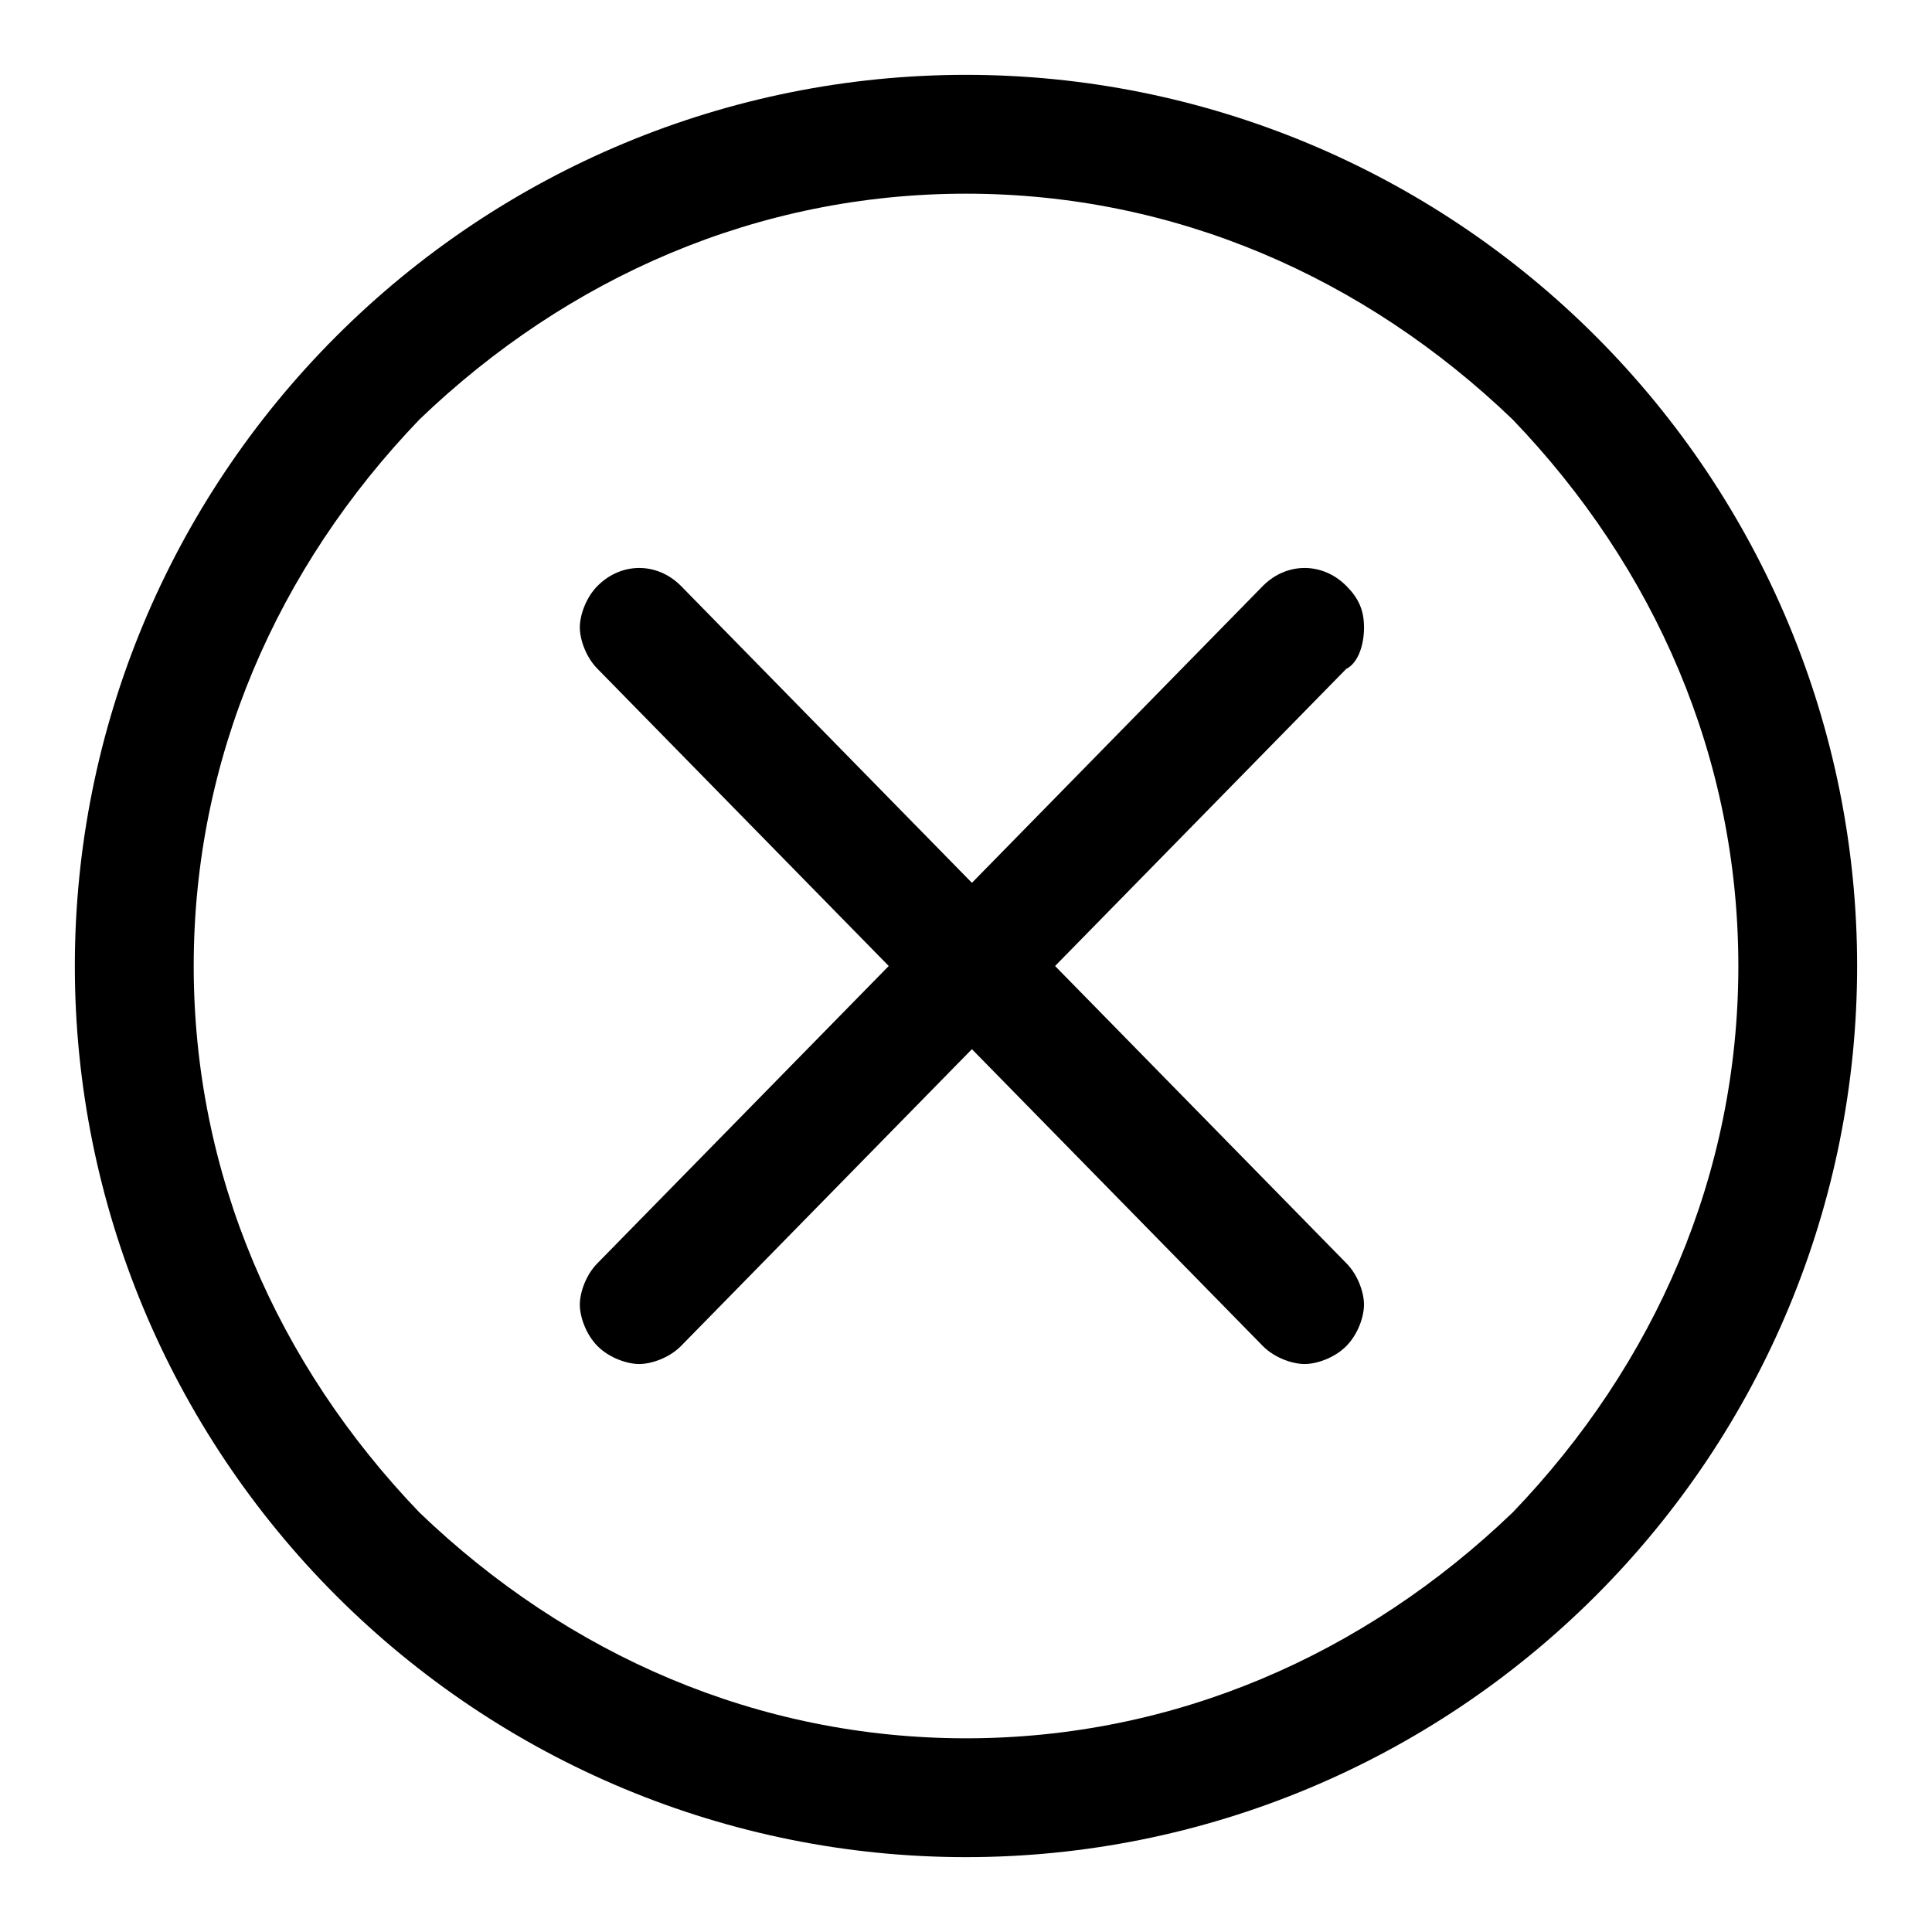
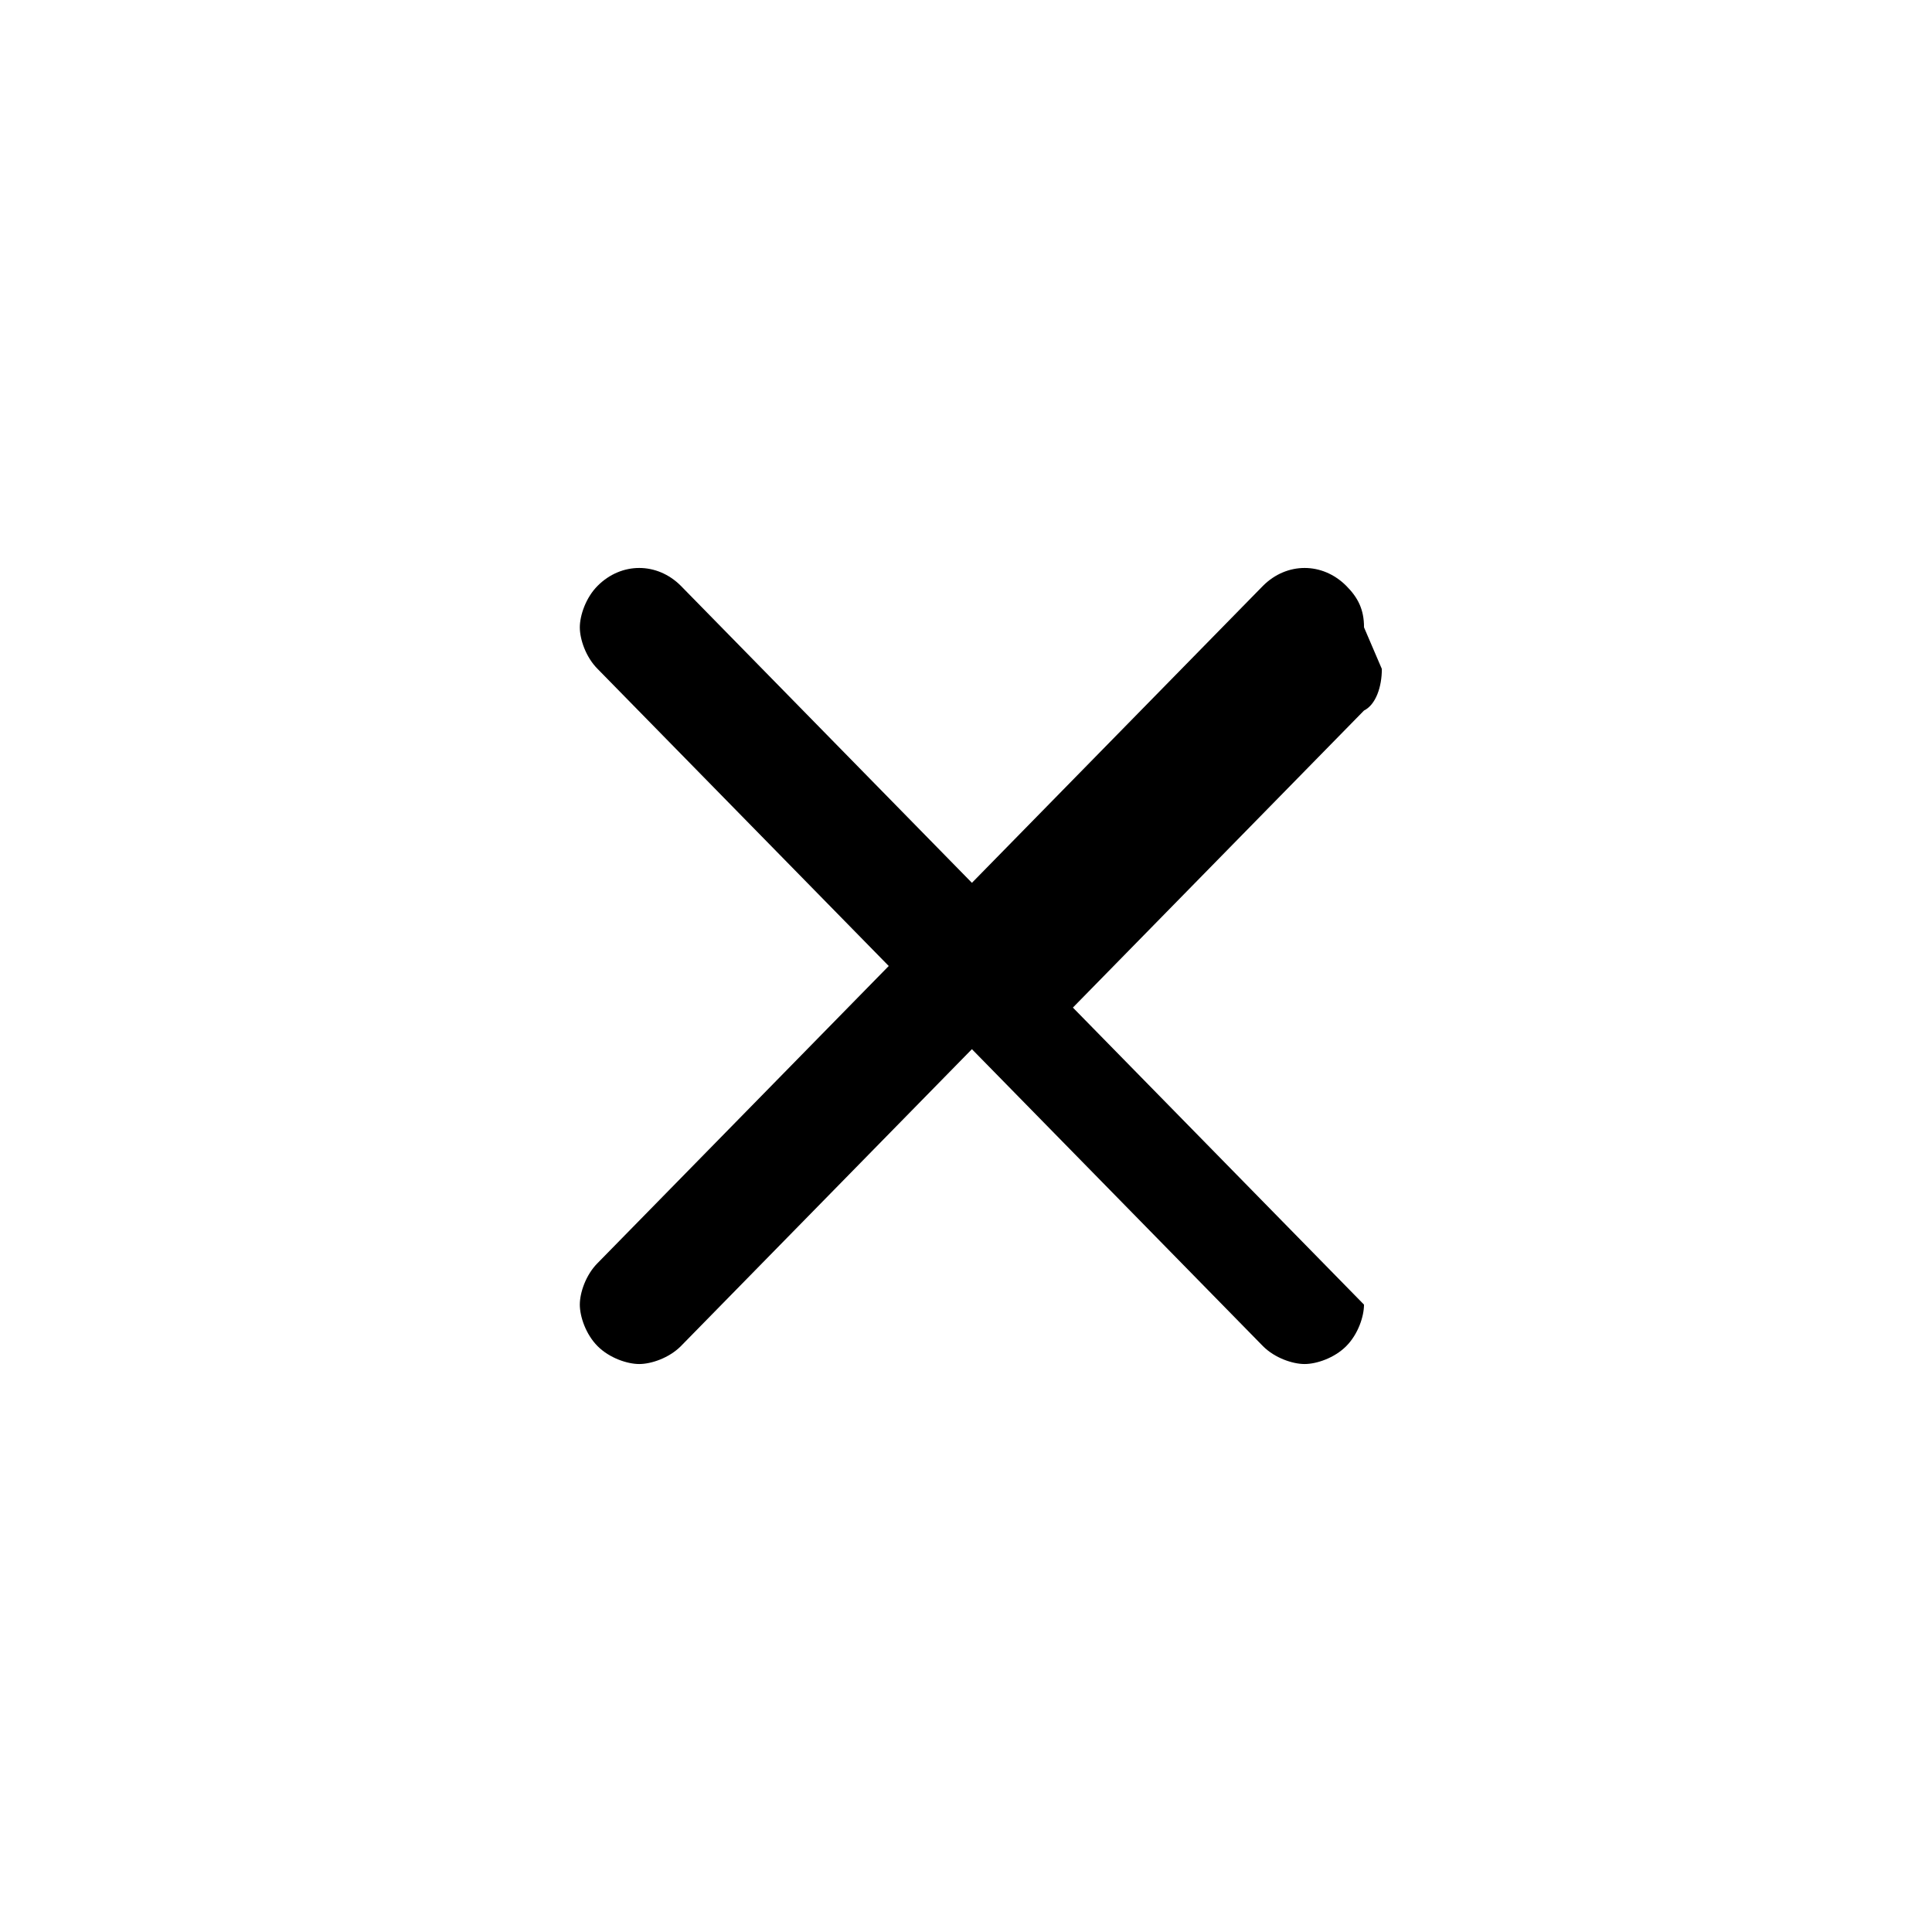
<svg xmlns="http://www.w3.org/2000/svg" fill="#000000" width="800px" height="800px" version="1.1" viewBox="144 144 512 512">
  <g>
-     <path d="m566.89 233.11c-44.086-44.086-103.91-69.277-166.89-69.277s-122.8 25.191-166.89 69.277c-44.086 44.082-69.277 103.91-69.277 166.89s25.191 122.8 69.273 166.89c44.086 44.082 103.91 69.273 166.89 69.273s122.8-25.191 166.89-69.273c44.082-44.086 69.273-103.91 69.273-166.89s-25.191-122.8-69.273-166.89zm-22.043 311.73c-39.359 37.785-89.742 59.828-144.84 59.828-55.105 0-105.48-22.043-144.84-59.828-37.789-39.359-59.832-89.742-59.832-144.84 0-55.105 22.043-105.48 59.828-144.84 39.359-37.789 89.742-59.832 144.85-59.832s105.48 22.043 144.84 59.828c37.785 39.359 59.828 89.742 59.828 144.85 0 55.102-22.043 105.48-59.828 144.84z" />
-     <path d="m505.48 310.26c0-4.723-1.574-7.871-4.723-11.02-6.297-6.297-15.742-6.297-22.043 0l-77.145 78.719-77.145-78.719c-6.297-6.297-15.742-6.297-22.043 0-3.148 3.148-4.723 7.871-4.723 11.02 0 3.148 1.574 7.871 4.723 11.02l77.145 78.719-77.145 78.719c-3.148 3.148-4.723 7.871-4.723 11.02s1.574 7.871 4.723 11.02c3.148 3.148 7.871 4.723 11.02 4.723s7.871-1.574 11.02-4.723l77.145-78.719 77.145 78.719c3.148 3.148 7.871 4.723 11.02 4.723s7.871-1.574 11.02-4.723c3.148-3.148 4.723-7.871 4.723-11.02s-1.574-7.871-4.723-11.02l-77.145-78.719 77.145-78.719c3.156-1.574 4.731-6.297 4.731-11.02z" />
+     <path d="m505.48 310.26c0-4.723-1.574-7.871-4.723-11.02-6.297-6.297-15.742-6.297-22.043 0l-77.145 78.719-77.145-78.719c-6.297-6.297-15.742-6.297-22.043 0-3.148 3.148-4.723 7.871-4.723 11.02 0 3.148 1.574 7.871 4.723 11.02l77.145 78.719-77.145 78.719c-3.148 3.148-4.723 7.871-4.723 11.02s1.574 7.871 4.723 11.02c3.148 3.148 7.871 4.723 11.02 4.723s7.871-1.574 11.02-4.723l77.145-78.719 77.145 78.719c3.148 3.148 7.871 4.723 11.02 4.723s7.871-1.574 11.02-4.723c3.148-3.148 4.723-7.871 4.723-11.02l-77.145-78.719 77.145-78.719c3.156-1.574 4.731-6.297 4.731-11.02z" />
  </g>
</svg>